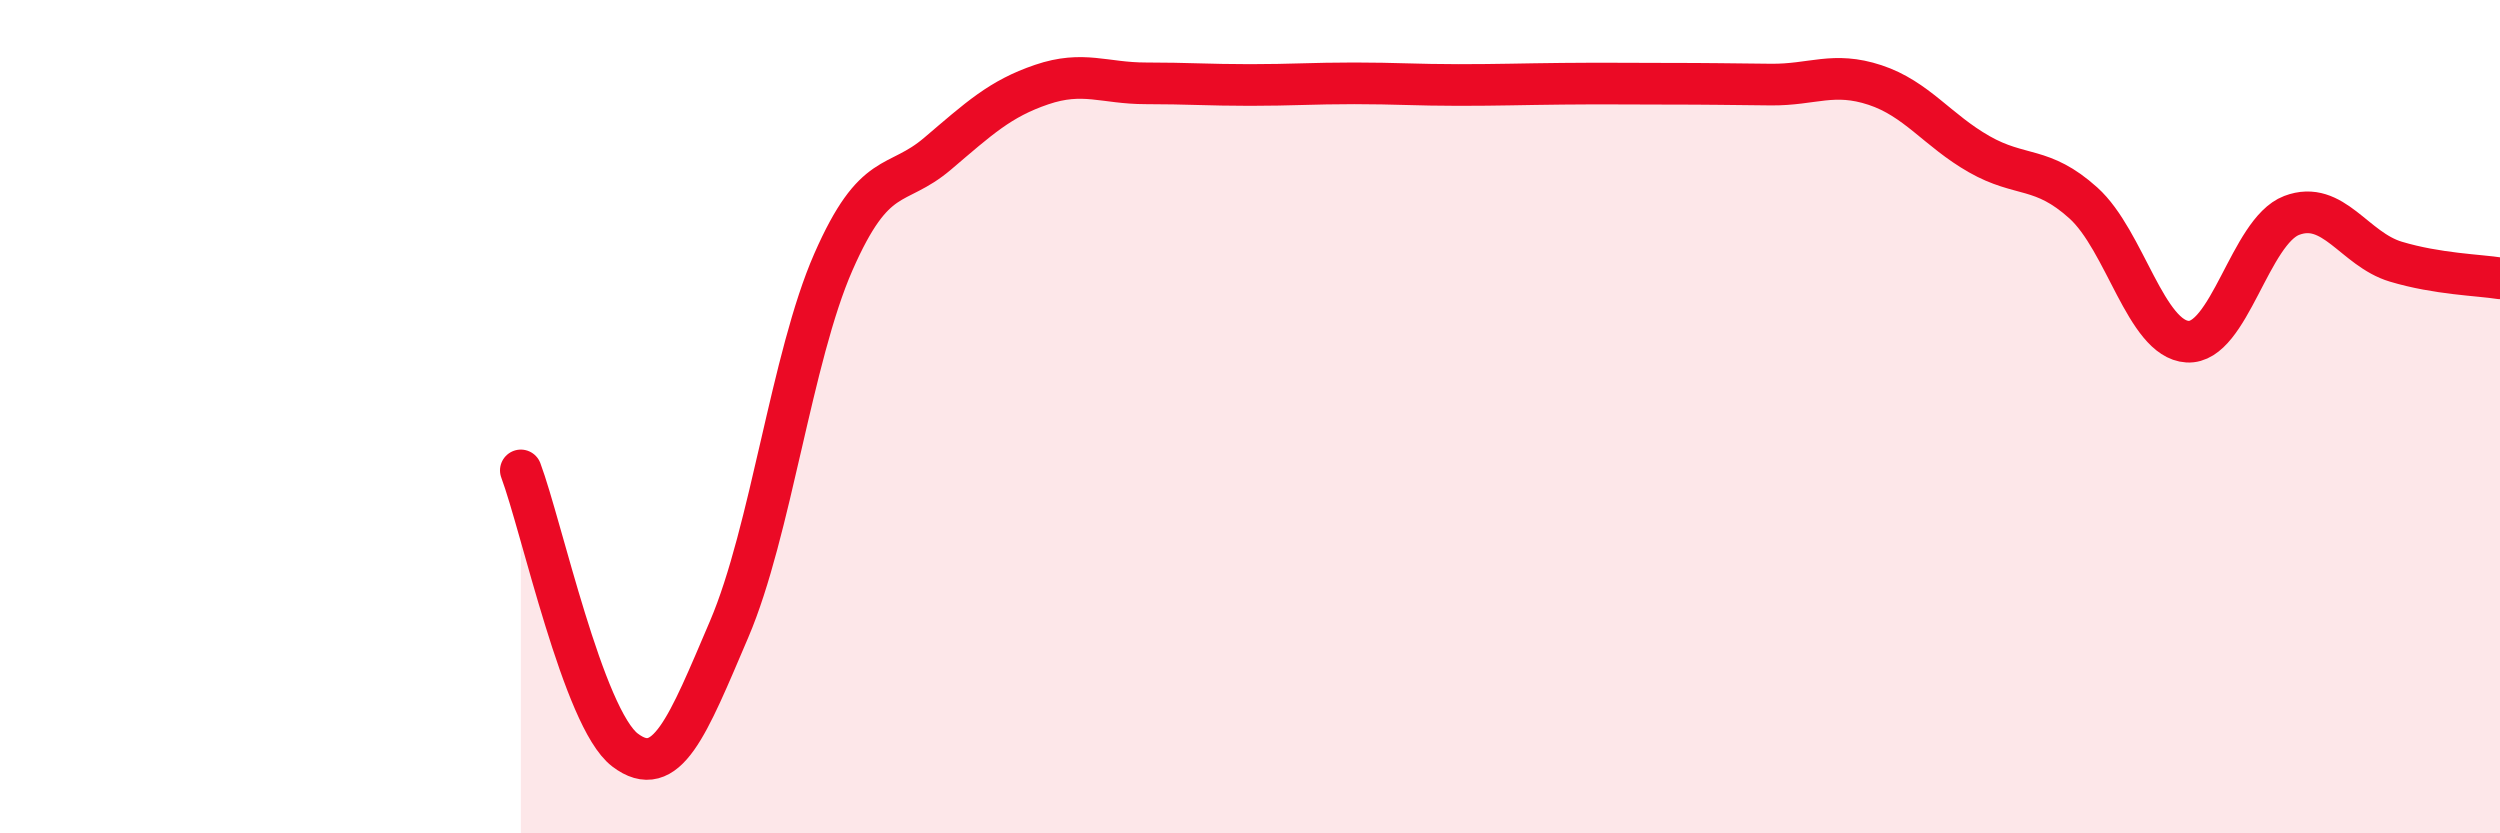
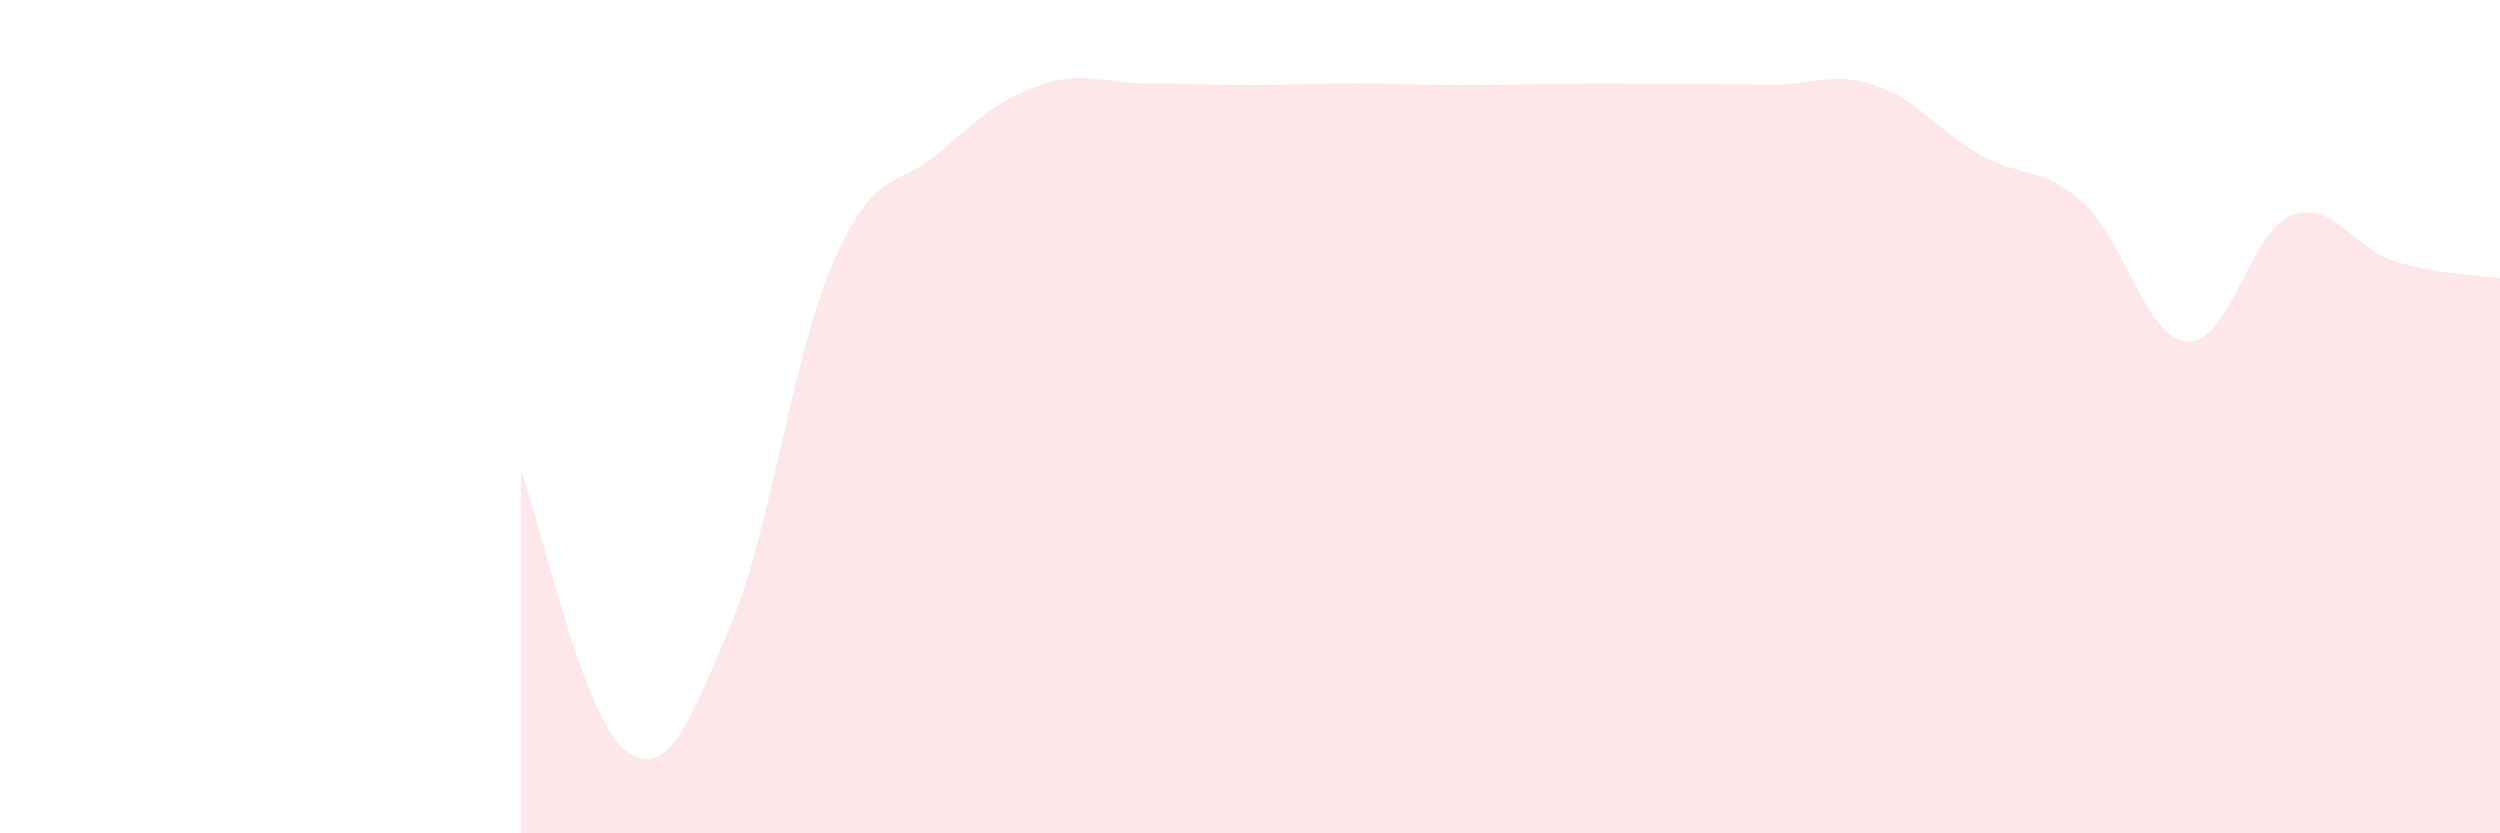
<svg xmlns="http://www.w3.org/2000/svg" width="60" height="20" viewBox="0 0 60 20">
  <path d="M 12.5,11.29 C 13,12.63 14,17.24 15,18 C 16,18.76 16.5,17.44 17.5,15.1 C 18.5,12.76 19,8.57 20,6.29 C 21,4.01 21.5,4.54 22.5,3.69 C 23.5,2.84 24,2.37 25,2.03 C 26,1.69 26.5,2 27.5,2 C 28.5,2 29,2.04 30,2.04 C 31,2.04 31.5,2 32.5,2 C 33.5,2 34,2.04 35,2.04 C 36,2.04 36.5,2.02 37.5,2.01 C 38.5,2 39,2.01 40,2.01 C 41,2.01 41.5,2.02 42.5,2.03 C 43.5,2.04 44,1.71 45,2.04 C 46,2.37 46.5,3.13 47.5,3.7 C 48.5,4.27 49,3.97 50,4.87 C 51,5.77 51.5,8.14 52.5,8.2 C 53.5,8.26 54,5.55 55,5.17 C 56,4.79 56.5,5.98 57.5,6.28 C 58.5,6.58 59.5,6.6 60,6.68L60 20L12.5 20Z" fill="#EB0A25" opacity="0.1" stroke-linecap="round" stroke-linejoin="round" />
-   <path d="M 12.5,11.29 C 13,12.63 14,17.24 15,18 C 16,18.76 16.5,17.44 17.5,15.1 C 18.5,12.76 19,8.57 20,6.29 C 21,4.01 21.5,4.54 22.5,3.69 C 23.5,2.84 24,2.37 25,2.03 C 26,1.69 26.5,2 27.5,2 C 28.5,2 29,2.04 30,2.04 C 31,2.04 31.5,2 32.5,2 C 33.5,2 34,2.04 35,2.04 C 36,2.04 36.5,2.02 37.5,2.01 C 38.5,2 39,2.01 40,2.01 C 41,2.01 41.5,2.02 42.5,2.03 C 43.5,2.04 44,1.71 45,2.04 C 46,2.37 46.5,3.13 47.5,3.7 C 48.5,4.27 49,3.97 50,4.87 C 51,5.77 51.5,8.14 52.5,8.2 C 53.5,8.26 54,5.55 55,5.17 C 56,4.79 56.5,5.98 57.5,6.28 C 58.5,6.58 59.5,6.6 60,6.68" stroke="#EB0A25" stroke-width="1" fill="none" stroke-linecap="round" stroke-linejoin="round" />
</svg>